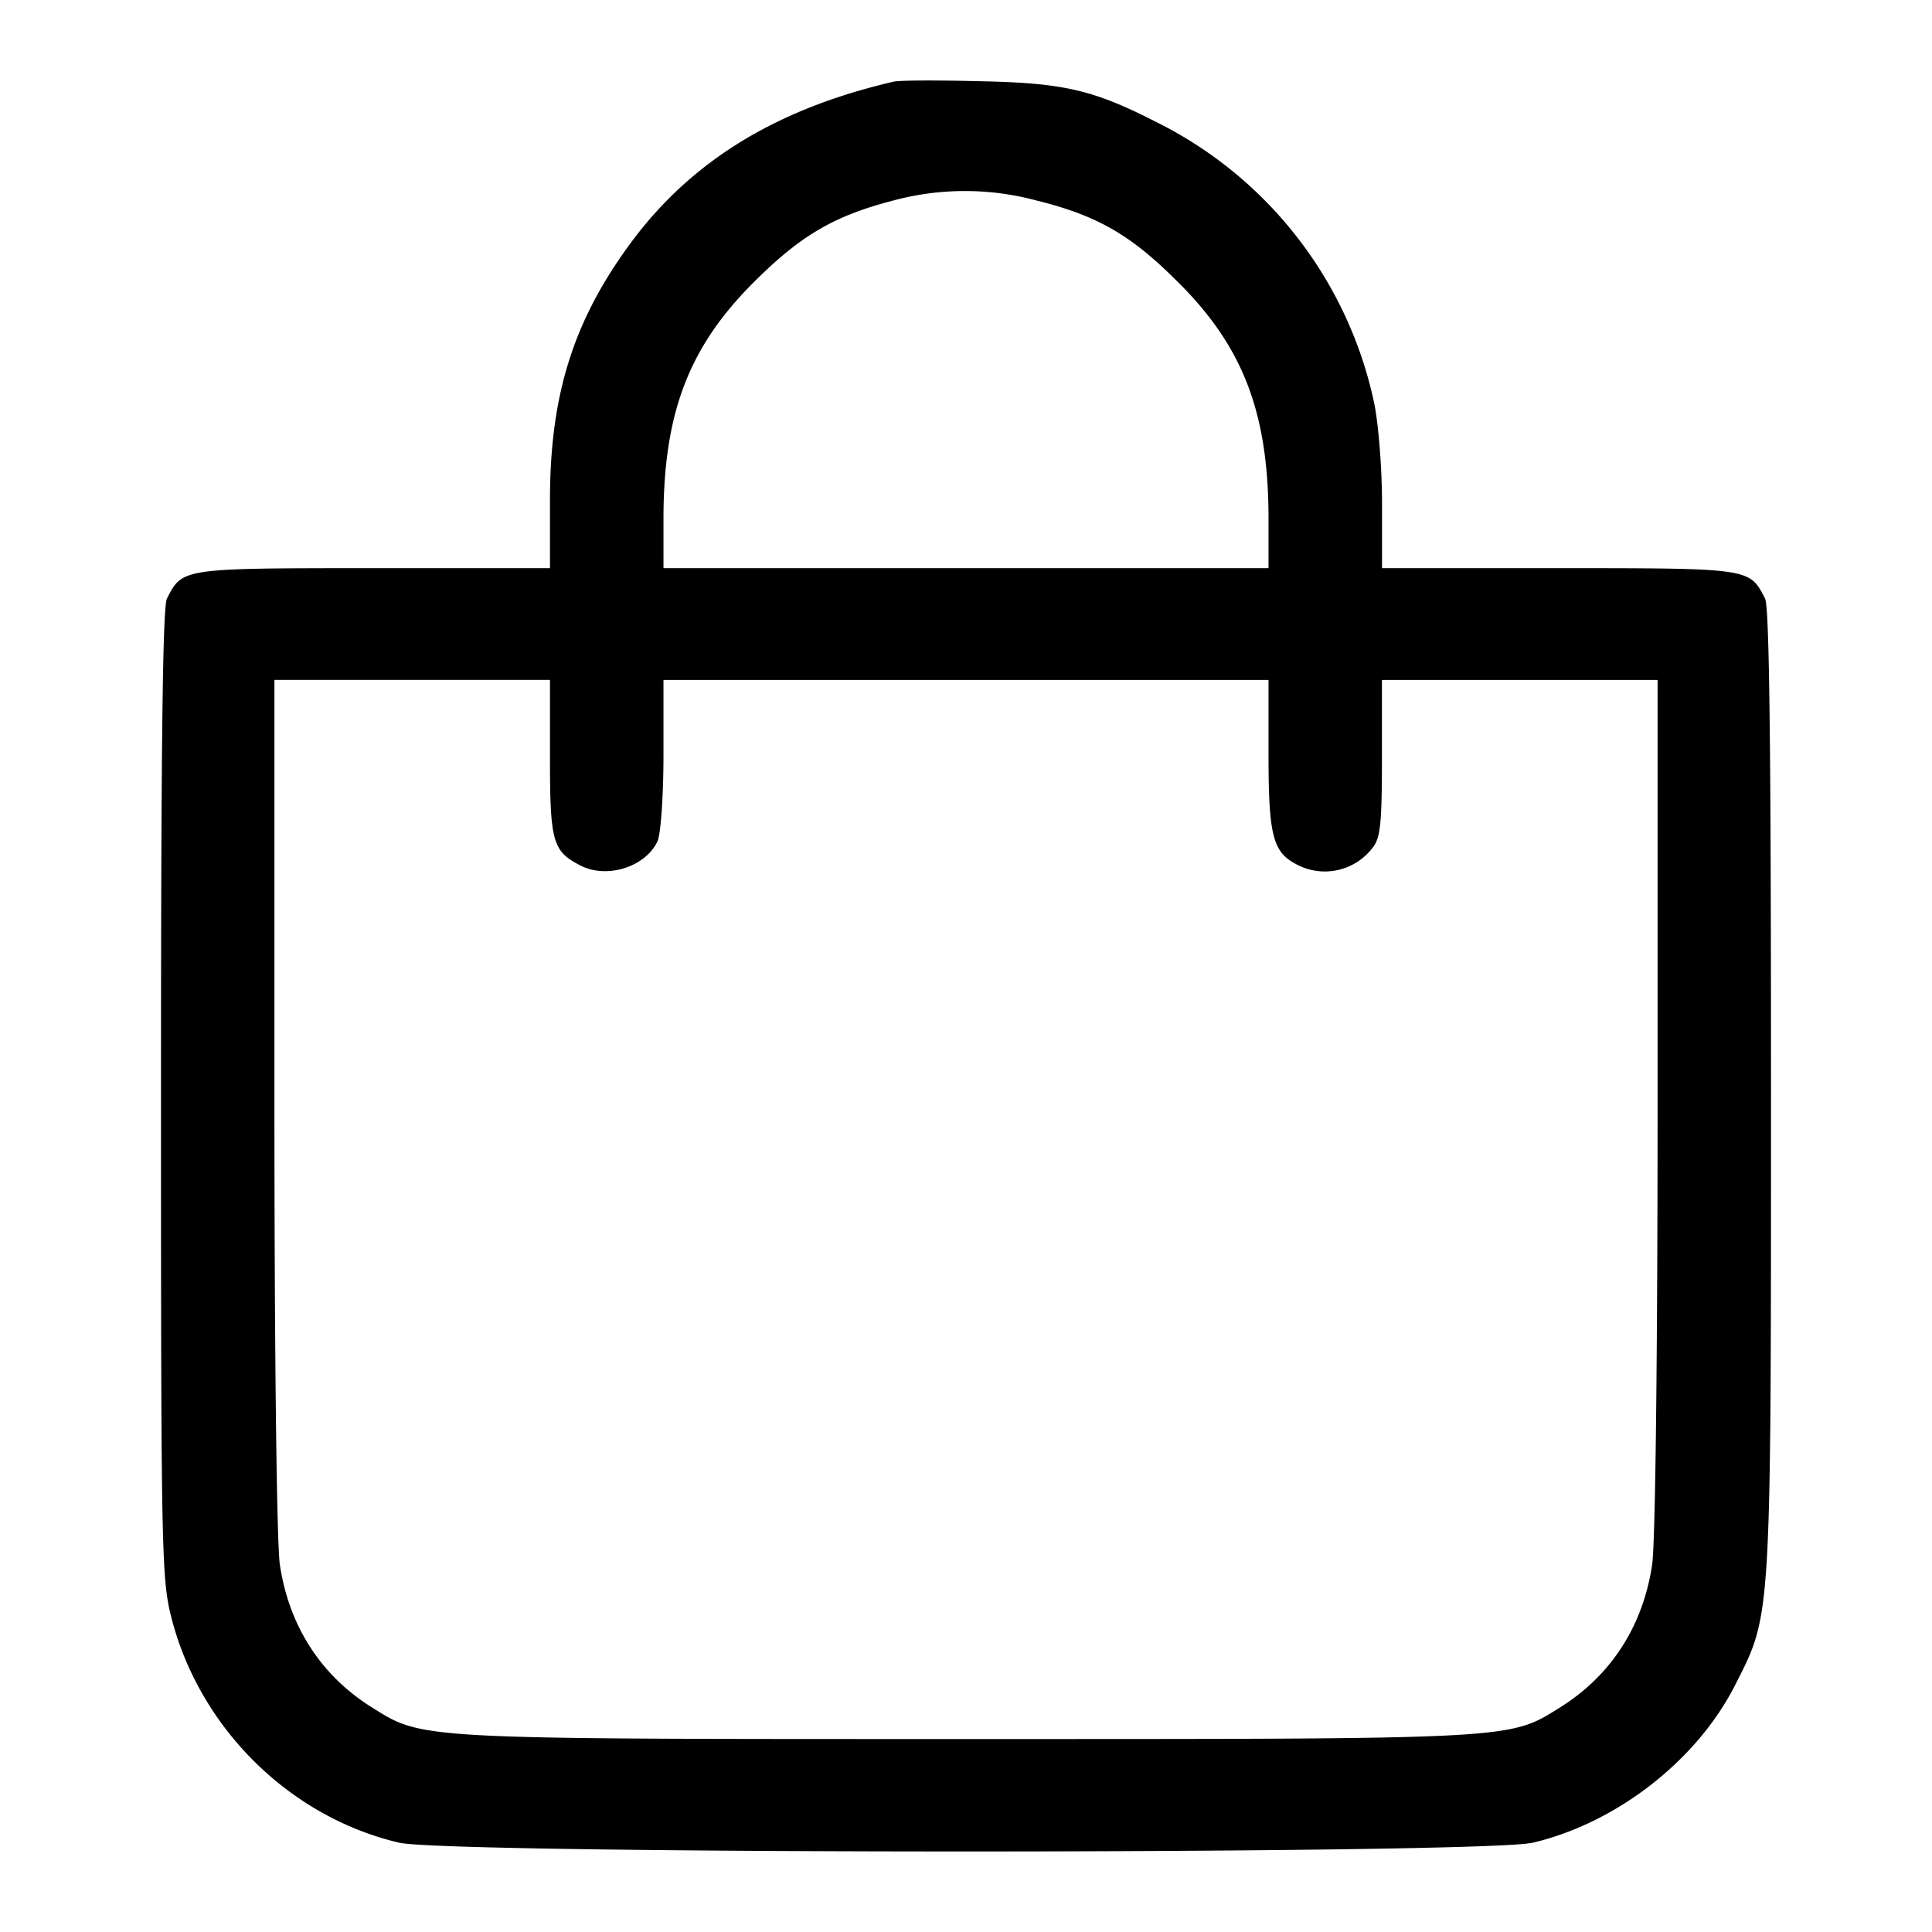
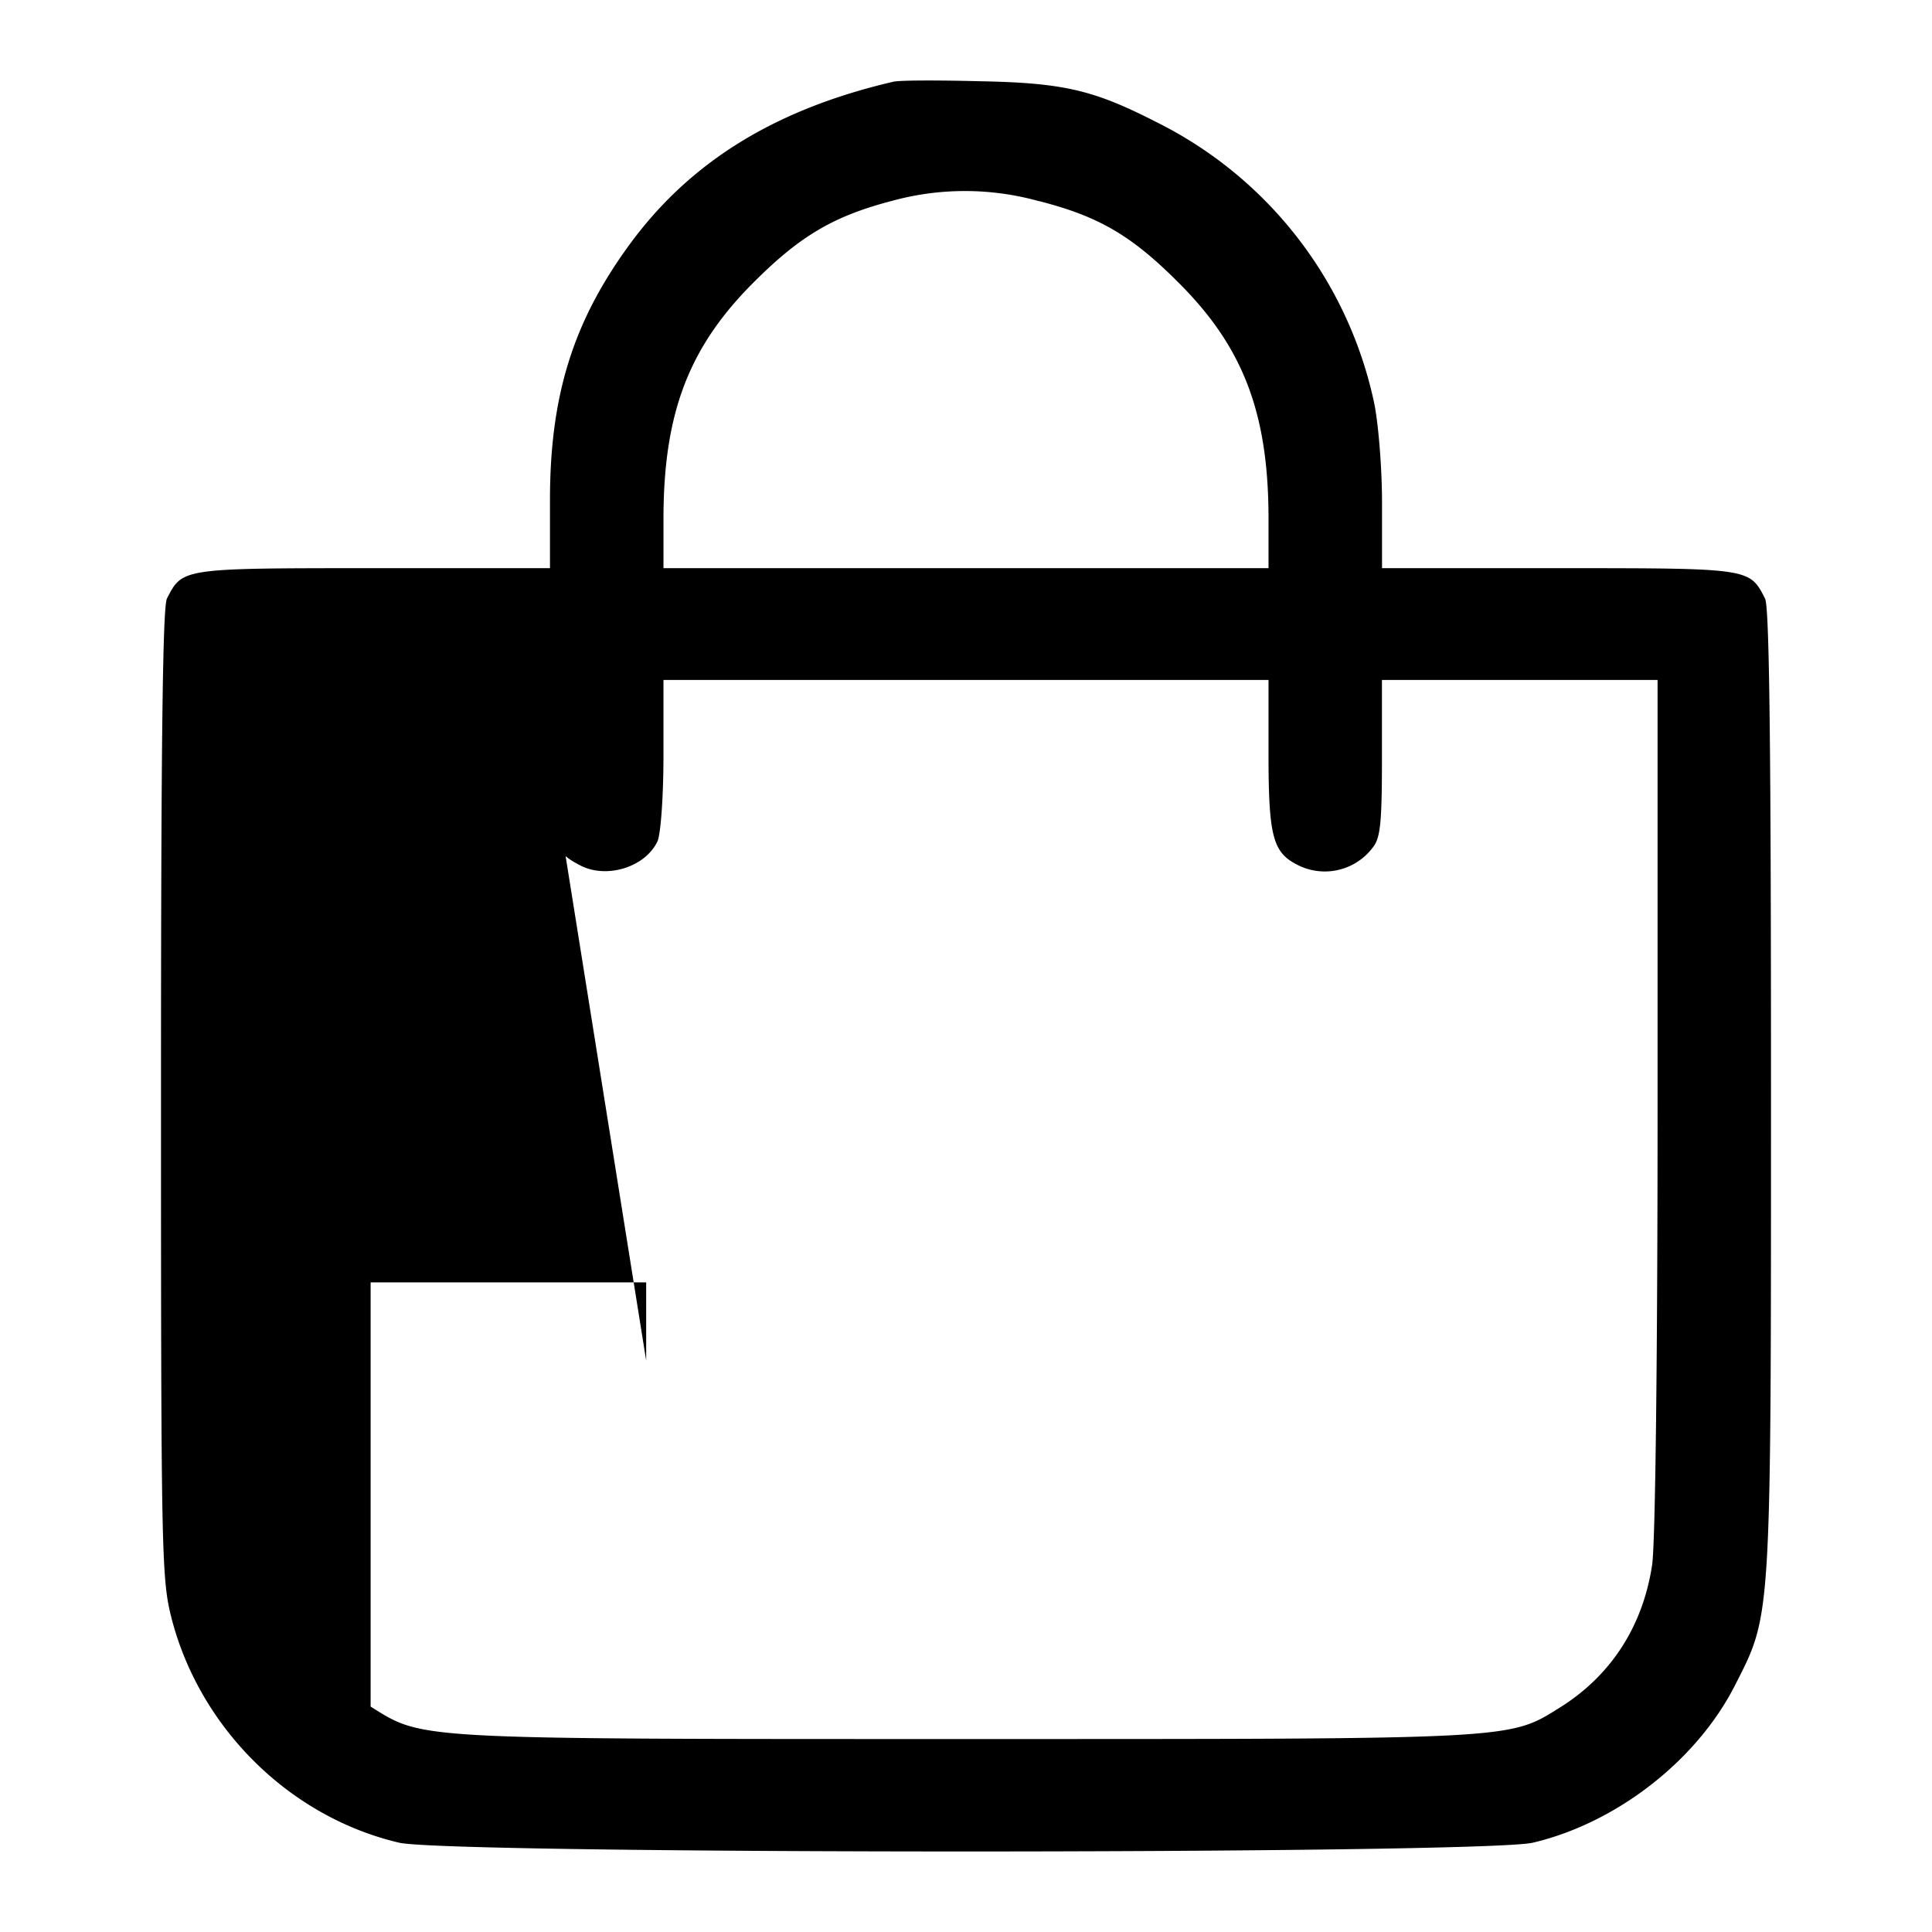
<svg xmlns="http://www.w3.org/2000/svg" xml:space="preserve" viewBox="0 0 24 24">
-   <path vector-effect="non-scaling-stroke" d="M11.094 1.016C9.617 1.36 8.557 2.02 7.805 3.059c-.69.951-.973 1.864-.973 3.153v.846H4.638c-2.39 0-2.37 0-2.564.377C2.02 7.534 2 9.293 2 13.589c0 5.792.007 6.03.134 6.525.356 1.362 1.47 2.46 2.826 2.777.644.145 13.436.145 14.08 0 1.04-.245 2.034-1.018 2.51-1.95.457-.9.45-.747.45-7.391 0-4.27-.02-6.016-.074-6.115-.195-.377-.174-.377-2.557-.377h-2.201v-.813c0-.443-.047-1.005-.1-1.25a5.074 5.074 0 0 0-2.726-3.49c-.765-.39-1.14-.476-2.174-.496-.517-.013-1-.013-1.074.007Zm1.805 1.48c.732.186 1.141.417 1.718.992.82.807 1.135 1.626 1.141 2.922v.648H8.242V6.41c.006-1.296.322-2.115 1.14-2.922.571-.568.987-.806 1.692-.991a3.423 3.423 0 0 1 1.825 0ZM6.832 9.419c0 1.045.034 1.157.383 1.335.329.166.805.014.953-.304.04-.092.074-.555.074-1.077v-.926h7.516v.926c0 1.005.054 1.21.343 1.362a.745.745 0 0 0 .946-.199c.1-.119.12-.29.12-1.117v-.972h3.424v5.27c0 3.093-.027 5.46-.068 5.724-.114.754-.503 1.362-1.127 1.759-.658.41-.483.403-7.396.403s-6.738.006-7.396-.403c-.624-.397-1.013-1.005-1.127-1.759-.04-.264-.068-2.631-.068-5.725v-5.27h3.423v.972Z" fill="currentColor" />
+   <path vector-effect="non-scaling-stroke" d="M11.094 1.016C9.617 1.36 8.557 2.02 7.805 3.059c-.69.951-.973 1.864-.973 3.153v.846H4.638c-2.39 0-2.37 0-2.564.377C2.02 7.534 2 9.293 2 13.589c0 5.792.007 6.03.134 6.525.356 1.362 1.47 2.46 2.826 2.777.644.145 13.436.145 14.08 0 1.04-.245 2.034-1.018 2.51-1.95.457-.9.45-.747.45-7.391 0-4.27-.02-6.016-.074-6.115-.195-.377-.174-.377-2.557-.377h-2.201v-.813c0-.443-.047-1.005-.1-1.25a5.074 5.074 0 0 0-2.726-3.49c-.765-.39-1.14-.476-2.174-.496-.517-.013-1-.013-1.074.007Zm1.805 1.48c.732.186 1.141.417 1.718.992.82.807 1.135 1.626 1.141 2.922v.648H8.242V6.41c.006-1.296.322-2.115 1.14-2.922.571-.568.987-.806 1.692-.991a3.423 3.423 0 0 1 1.825 0ZM6.832 9.419c0 1.045.034 1.157.383 1.335.329.166.805.014.953-.304.04-.092.074-.555.074-1.077v-.926h7.516v.926c0 1.005.054 1.21.343 1.362a.745.745 0 0 0 .946-.199c.1-.119.12-.29.12-1.117v-.972h3.424v5.27c0 3.093-.027 5.46-.068 5.724-.114.754-.503 1.362-1.127 1.759-.658.41-.483.403-7.396.403s-6.738.006-7.396-.403v-5.27h3.423v.972Z" fill="currentColor" />
</svg>